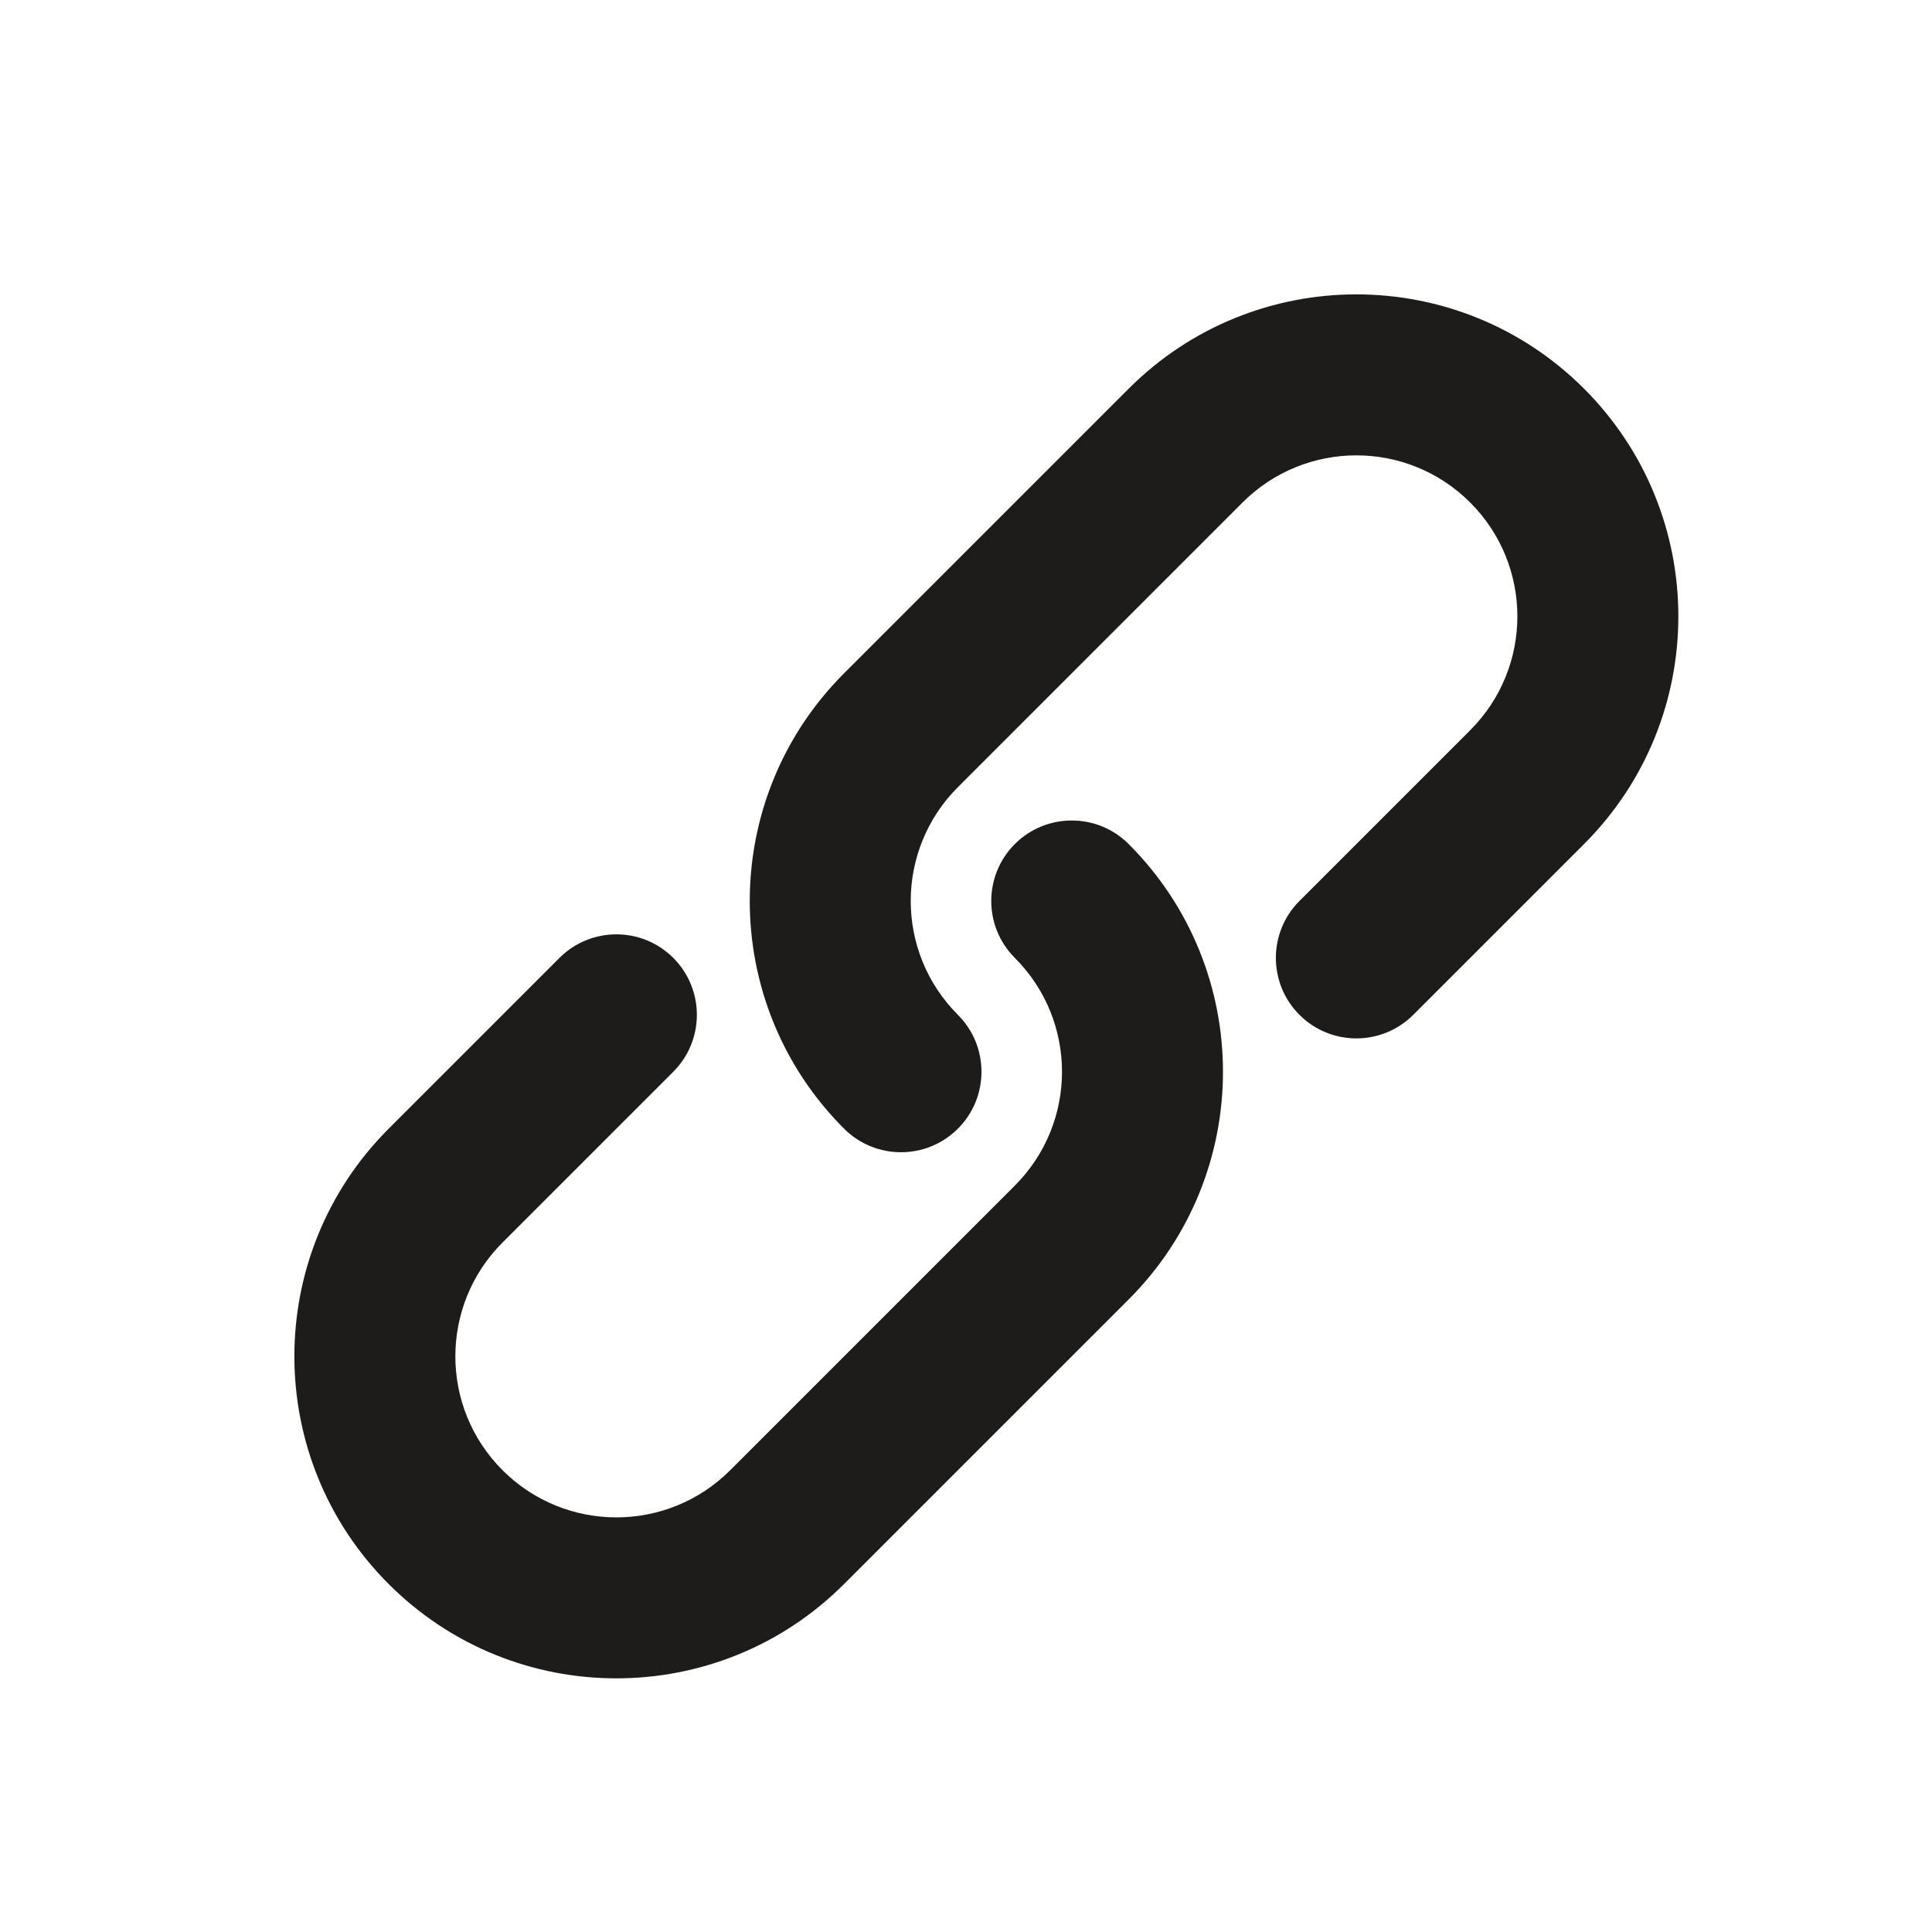
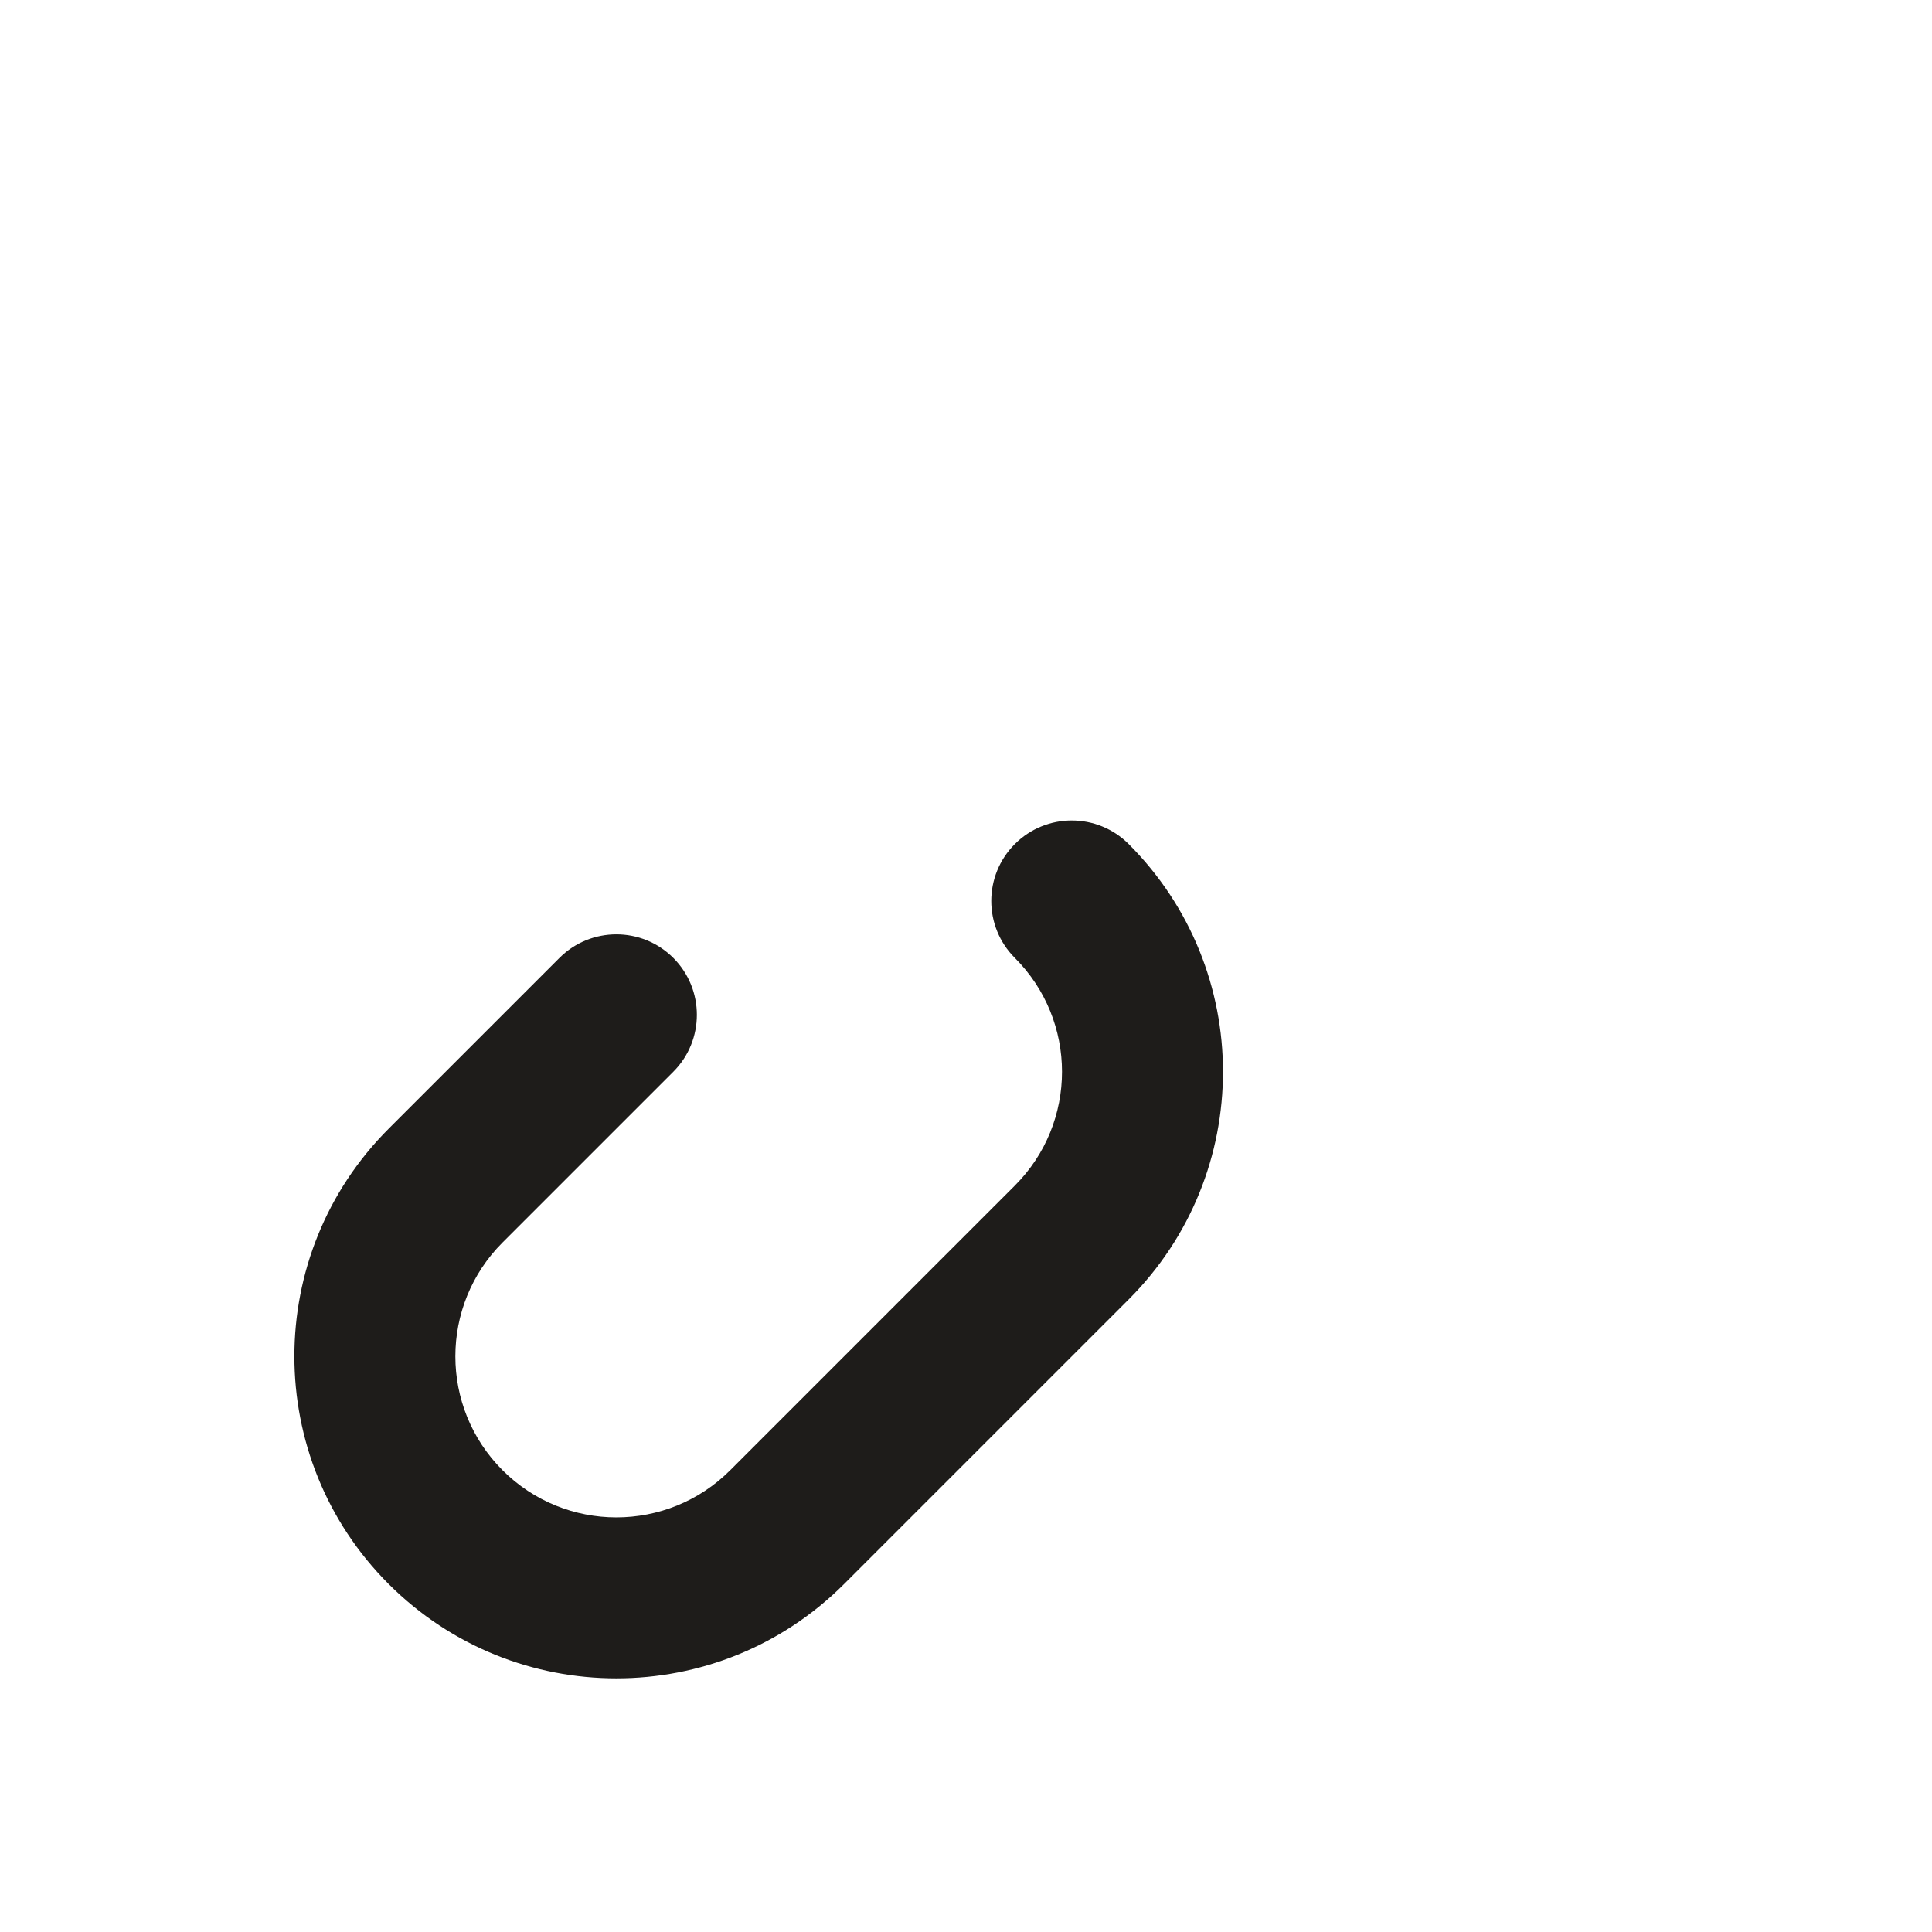
<svg xmlns="http://www.w3.org/2000/svg" width="24px" height="24px" viewBox="0 0 24 24" version="1.1">
  <title>285CCA40-BA3E-43B2-A15A-6F7B7970B7BD</title>
  <g id="4.0" stroke="none" stroke-width="1" fill="none" fill-rule="evenodd">
    <g id="Wearehiring-position-2.0" transform="translate(-1175, -761)" fill="#1E1C1A" fill-rule="nonzero">
      <g id="link" transform="translate(1187, 773) rotate(-180) translate(-1187, -773) translate(1175, 761)">
        <g id="Group-20" transform="translate(11.747, 11.747) rotate(-45) translate(-11.747, -11.747) translate(1.247, 7.747)">
-           <path d="M11,4 C11,3.448 11.448,3 12,3 C12.552,3 13,3.448 13,4 C13,6.209 11.209,8 9,8 L4,8 C1.791,8 0,6.209 0,4 C0,1.791 1.791,0 4,0 L7,0 C7.552,0 8,0.448 8,1 C8,1.552 7.552,2 7,2 L4,2 C2.895,2 2,2.895 2,4 C2,5.105 2.895,6 4,6 L9,6 C10.105,6 11,5.105 11,4 Z" id="Rectangle-37" />
          <path d="M10,4 C10,4.552 9.552,5 9,5 C8.448,5 8,4.552 8,4 C8,1.791 9.791,0 12,0 L17,0 C19.209,0 21,1.791 21,4 C21,6.209 19.209,8 17,8 L14,8 C13.448,8 13,7.552 13,7 C13,6.448 13.448,6 14,6 L17,6 C18.105,6 19,5.105 19,4 C19,2.895 18.105,2 17,2 L12,2 C10.895,2 10,2.895 10,4 Z" id="Rectangle-37-Copy" />
        </g>
      </g>
    </g>
  </g>
</svg>